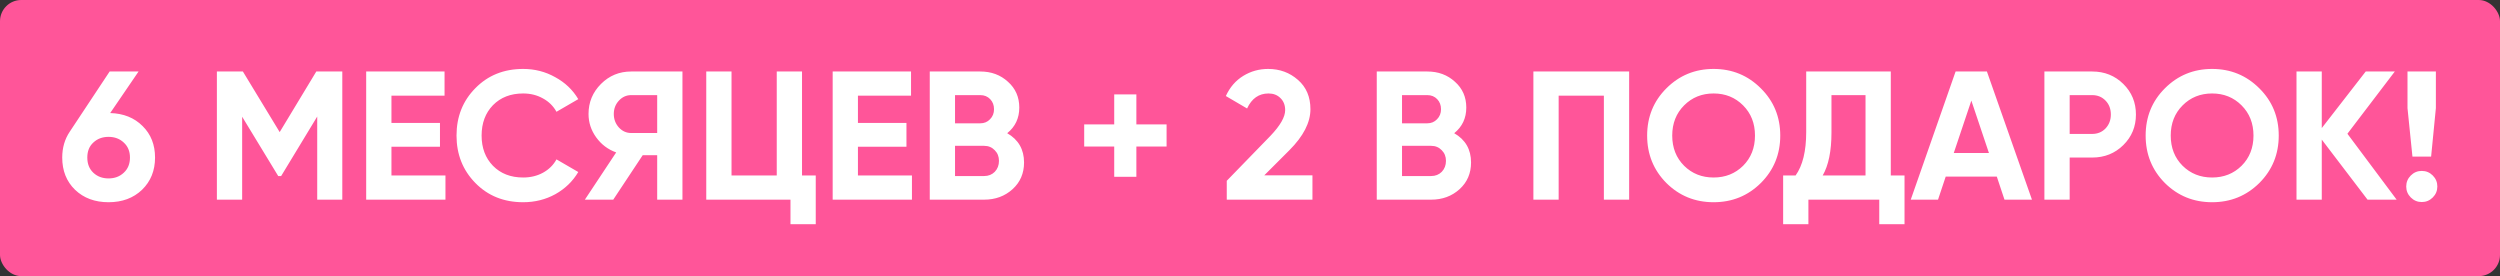
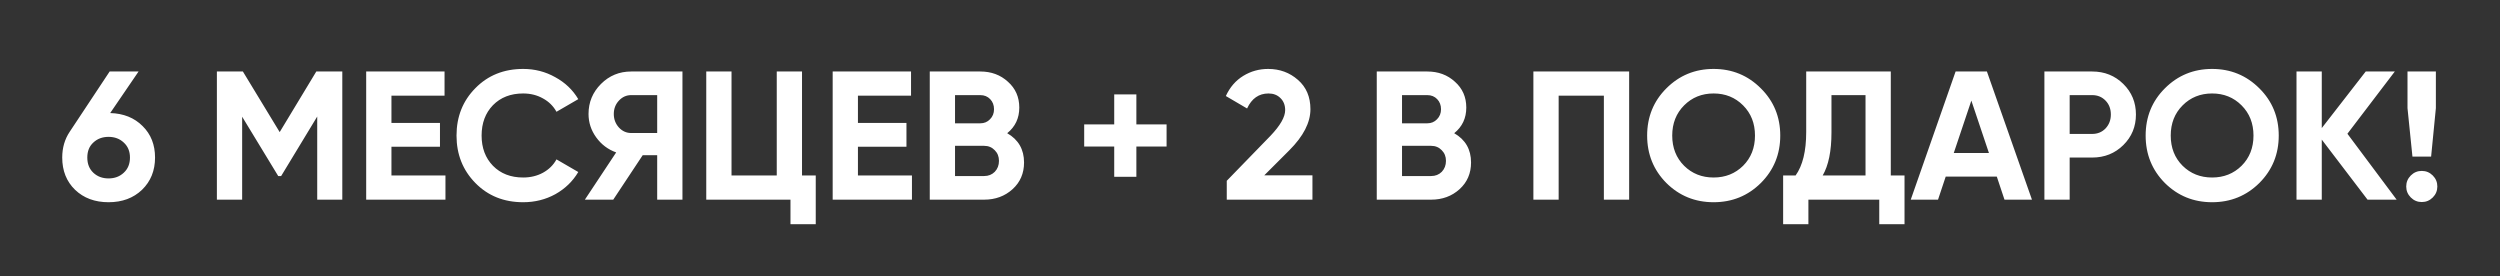
<svg xmlns="http://www.w3.org/2000/svg" width="1177" height="130" viewBox="0 0 1177 130" fill="none">
  <rect x="0" y="0" width="1177" height="130" fill="#333333" stroke="none" />
-   <rect width="1177" height="130" rx="10" fill="#FF5599" />
  <path d="M51.878 53.228C58.142 53.4 63.228 55.44 67.135 59.348C71.043 63.198 72.997 68.14 72.997 74.174C72.997 80.323 70.957 85.38 66.877 89.345C62.797 93.253 57.539 95.207 51.102 95.207C44.666 95.207 39.408 93.253 35.328 89.345C31.305 85.438 29.294 80.38 29.294 74.174C29.294 69.577 30.472 65.525 32.828 62.02L51.62 33.661H65.239L51.878 53.228ZM43.948 81.329C45.844 83.11 48.229 84.001 51.102 84.001C53.976 84.001 56.361 83.11 58.257 81.329C60.211 79.547 61.188 77.162 61.188 74.174C61.188 71.243 60.211 68.887 58.257 67.106C56.361 65.324 53.976 64.434 51.102 64.434C48.229 64.434 45.844 65.324 43.948 67.106C42.051 68.83 41.103 71.186 41.103 74.174C41.103 77.162 42.051 79.547 43.948 81.329ZM161.156 33.661V94H149.347V54.866L132.365 82.88H130.986L114.005 54.952V94H102.109V33.661H114.35L131.676 62.193L148.916 33.661H161.156ZM184.294 82.622H209.723V94H172.399V33.661H209.292V45.039H184.294V57.883H207.137V69.088H184.294V82.622ZM246.305 95.207C237.225 95.207 229.726 92.19 223.807 86.156C217.888 80.122 214.929 72.68 214.929 63.83C214.929 54.923 217.888 47.481 223.807 41.505C229.726 35.471 237.225 32.454 246.305 32.454C251.764 32.454 256.793 33.747 261.39 36.333C266.045 38.861 269.665 42.309 272.251 46.677L261.993 52.624C260.499 49.923 258.373 47.826 255.615 46.332C252.856 44.78 249.753 44.005 246.305 44.005C240.444 44.005 235.703 45.843 232.082 49.521C228.519 53.199 226.738 57.969 226.738 63.83C226.738 69.634 228.519 74.375 232.082 78.053C235.703 81.731 240.444 83.57 246.305 83.57C249.753 83.57 252.856 82.823 255.615 81.329C258.43 79.777 260.557 77.68 261.993 75.036L272.251 80.984C269.665 85.351 266.073 88.828 261.476 91.414C256.879 93.942 251.822 95.207 246.305 95.207ZM321.299 33.661V94H309.404V73.054H302.594L288.716 94H275.355L290.095 71.761C286.245 70.381 283.113 68.025 280.699 64.692C278.286 61.359 277.079 57.681 277.079 53.659C277.079 48.142 279.033 43.43 282.94 39.522C286.848 35.614 291.589 33.661 297.163 33.661H321.299ZM297.163 62.623H309.404V44.78H297.163C294.922 44.78 292.997 45.642 291.388 47.366C289.779 49.09 288.974 51.188 288.974 53.659C288.974 56.13 289.779 58.256 291.388 60.038C292.997 61.761 294.922 62.623 297.163 62.623ZM377.589 82.622H384.054V105.551H372.159V94H332.507V33.661H344.402V82.622H365.694V33.661H377.589V82.622ZM403.917 82.622H429.346V94H392.021V33.661H428.915V45.039H403.917V57.883H426.76V69.088H403.917V82.622ZM474.193 62.71C479.48 65.755 482.123 70.353 482.123 76.502C482.123 81.616 480.313 85.811 476.693 89.087C473.072 92.362 468.619 94 463.332 94H437.731V33.661H461.522C466.693 33.661 471.032 35.27 474.538 38.488C478.1 41.648 479.882 45.7 479.882 50.642C479.882 55.641 477.986 59.664 474.193 62.71ZM461.522 44.78H449.626V58.055H461.522C463.36 58.055 464.883 57.423 466.09 56.159C467.354 54.894 467.986 53.314 467.986 51.418C467.986 49.521 467.383 47.941 466.176 46.677C464.969 45.412 463.418 44.78 461.522 44.78ZM463.332 82.88C465.343 82.88 467.01 82.219 468.331 80.898C469.653 79.519 470.314 77.795 470.314 75.726C470.314 73.715 469.653 72.048 468.331 70.726C467.01 69.347 465.343 68.657 463.332 68.657H449.626V82.88H463.332ZM549.226 58.572V69.002H535.004V83.225H524.574V69.002H510.437V58.572H524.574V44.435H535.004V58.572H549.226ZM577.559 94V85.121L598.161 63.916C602.758 59.089 605.057 55.067 605.057 51.849C605.057 49.492 604.31 47.596 602.815 46.16C601.379 44.723 599.511 44.005 597.212 44.005C592.673 44.005 589.311 46.361 587.127 51.073L577.128 45.211C579.024 41.074 581.754 37.913 585.317 35.729C588.88 33.546 592.788 32.454 597.04 32.454C602.499 32.454 607.183 34.178 611.091 37.626C614.998 41.016 616.952 45.614 616.952 51.418C616.952 57.681 613.648 64.118 607.039 70.726L595.23 82.535H617.9V94H577.559ZM684.64 62.71C689.927 65.755 692.57 70.353 692.57 76.502C692.57 81.616 690.76 85.811 687.14 89.087C683.519 92.362 679.066 94 673.779 94H648.178V33.661H671.969C677.141 33.661 681.479 35.27 684.985 38.488C688.548 41.648 690.329 45.7 690.329 50.642C690.329 55.641 688.433 59.664 684.64 62.71ZM671.969 44.78H660.073V58.055H671.969C673.808 58.055 675.33 57.423 676.537 56.159C677.801 54.894 678.434 53.314 678.434 51.418C678.434 49.521 677.83 47.941 676.623 46.677C675.417 45.412 673.865 44.78 671.969 44.78ZM673.779 82.88C675.79 82.88 677.457 82.219 678.778 80.898C680.1 79.519 680.761 77.795 680.761 75.726C680.761 73.715 680.1 72.048 678.778 70.726C677.457 69.347 675.79 68.657 673.779 68.657H660.073V82.88H673.779ZM767.001 33.661V94H755.105V45.039H733.814V94H721.918V33.661H767.001ZM829.005 86.156C822.914 92.19 815.501 95.207 806.766 95.207C798.031 95.207 790.618 92.19 784.527 86.156C778.493 80.064 775.476 72.623 775.476 63.83C775.476 55.038 778.493 47.625 784.527 41.591C790.618 35.499 798.031 32.454 806.766 32.454C815.501 32.454 822.914 35.499 829.005 41.591C835.097 47.625 838.143 55.038 838.143 63.83C838.143 72.623 835.097 80.064 829.005 86.156ZM792.888 78.053C796.623 81.731 801.249 83.57 806.766 83.57C812.283 83.57 816.909 81.731 820.644 78.053C824.379 74.318 826.247 69.577 826.247 63.83C826.247 58.084 824.379 53.343 820.644 49.607C816.909 45.872 812.283 44.005 806.766 44.005C801.249 44.005 796.623 45.872 792.888 49.607C789.153 53.343 787.285 58.084 787.285 63.83C787.285 69.577 789.153 74.318 792.888 78.053ZM890.185 82.622H896.65V105.551H884.754V94H851.395V105.551H839.499V82.622H845.361C848.694 77.967 850.361 71.157 850.361 62.193V33.661H890.185V82.622ZM858.118 82.622H878.289V44.78H862.256V62.365C862.256 71.1 860.877 77.852 858.118 82.622ZM943.713 94L940.093 83.139H916.043L912.423 94H899.579L920.698 33.661H935.438L956.643 94H943.713ZM919.836 72.019H936.386L928.111 47.366L919.836 72.019ZM985 33.661C990.804 33.661 995.688 35.614 999.653 39.522C1003.62 43.43 1005.6 48.228 1005.6 53.917C1005.6 59.606 1003.62 64.405 999.653 68.313C995.688 72.22 990.804 74.174 985 74.174H974.397V94H962.502V33.661H985ZM985 63.054C987.528 63.054 989.626 62.193 991.292 60.468C992.959 58.687 993.792 56.503 993.792 53.917C993.792 51.274 992.959 49.09 991.292 47.366C989.626 45.642 987.528 44.78 985 44.78H974.397V63.054H985ZM1063.7 86.156C1057.6 92.19 1050.19 95.207 1041.46 95.207C1032.72 95.207 1025.31 92.19 1019.22 86.156C1013.18 80.064 1010.17 72.623 1010.17 63.83C1010.17 55.038 1013.18 47.625 1019.22 41.591C1025.31 35.499 1032.72 32.454 1041.46 32.454C1050.19 32.454 1057.6 35.499 1063.7 41.591C1069.79 47.625 1072.83 55.038 1072.83 63.83C1072.83 72.623 1069.79 80.064 1063.7 86.156ZM1027.58 78.053C1031.31 81.731 1035.94 83.57 1041.46 83.57C1046.97 83.57 1051.6 81.731 1055.33 78.053C1059.07 74.318 1060.94 69.577 1060.94 63.83C1060.94 58.084 1059.07 53.343 1055.33 49.607C1051.6 45.872 1046.97 44.005 1041.46 44.005C1035.94 44.005 1031.31 45.872 1027.58 49.607C1023.84 53.343 1021.98 58.084 1021.98 63.83C1021.98 69.577 1023.84 74.318 1027.58 78.053ZM1128.34 94H1114.64L1093.09 65.727V94H1081.19V33.661H1093.09V60.296L1113.78 33.661H1127.48L1105.16 62.968L1128.34 94ZM1135.78 73.743L1133.45 50.9V33.661H1146.81V50.9L1144.57 73.743H1135.78ZM1145.35 92.966C1143.91 94.402 1142.19 95.121 1140.17 95.121C1138.16 95.121 1136.44 94.402 1135 92.966C1133.57 91.529 1132.85 89.805 1132.85 87.794C1132.85 85.782 1133.57 84.058 1135 82.622C1136.44 81.185 1138.16 80.467 1140.17 80.467C1142.19 80.467 1143.91 81.185 1145.35 82.622C1146.78 84.058 1147.5 85.782 1147.5 87.794C1147.5 89.805 1146.78 91.529 1145.35 92.966Z" fill="white" />
</svg>